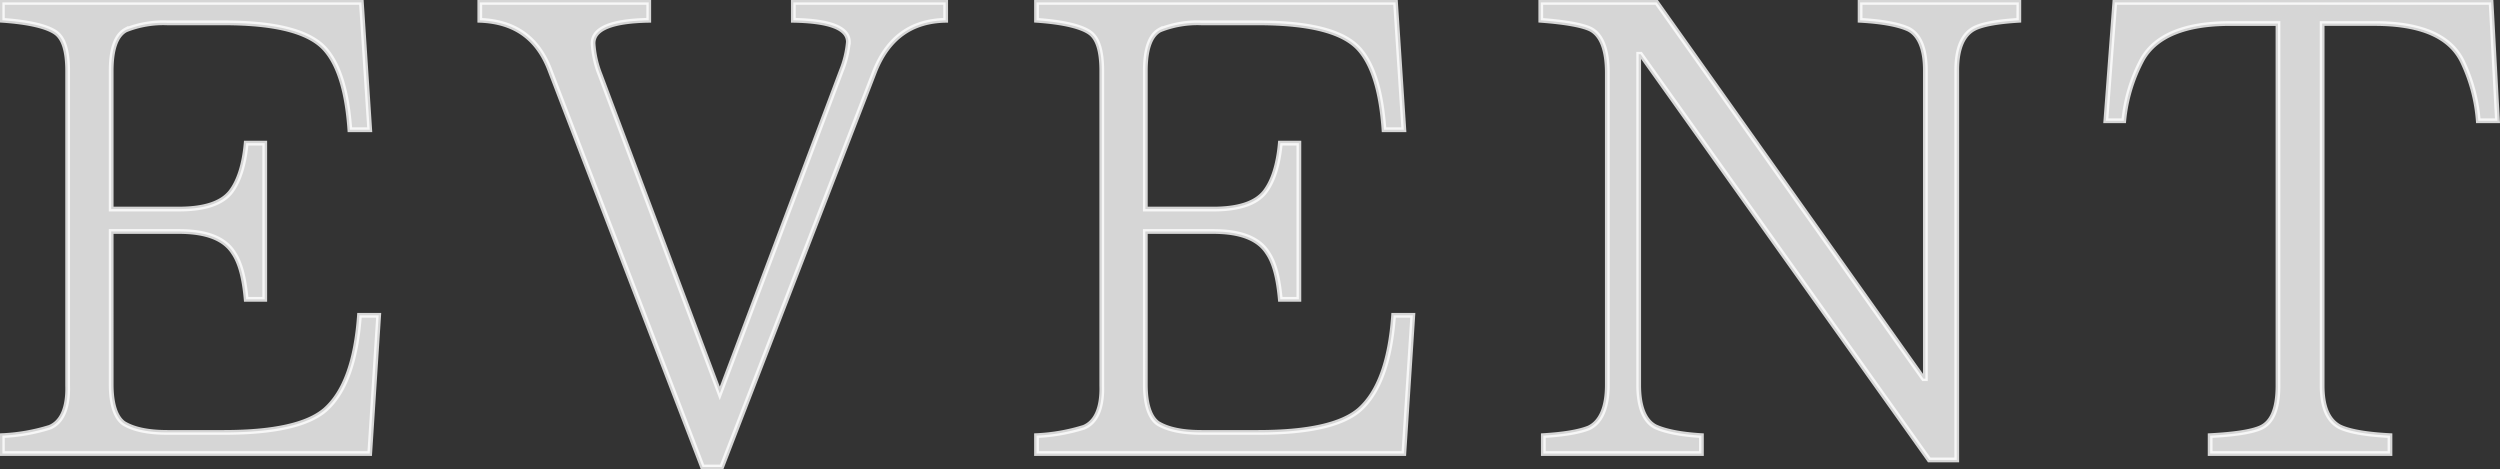
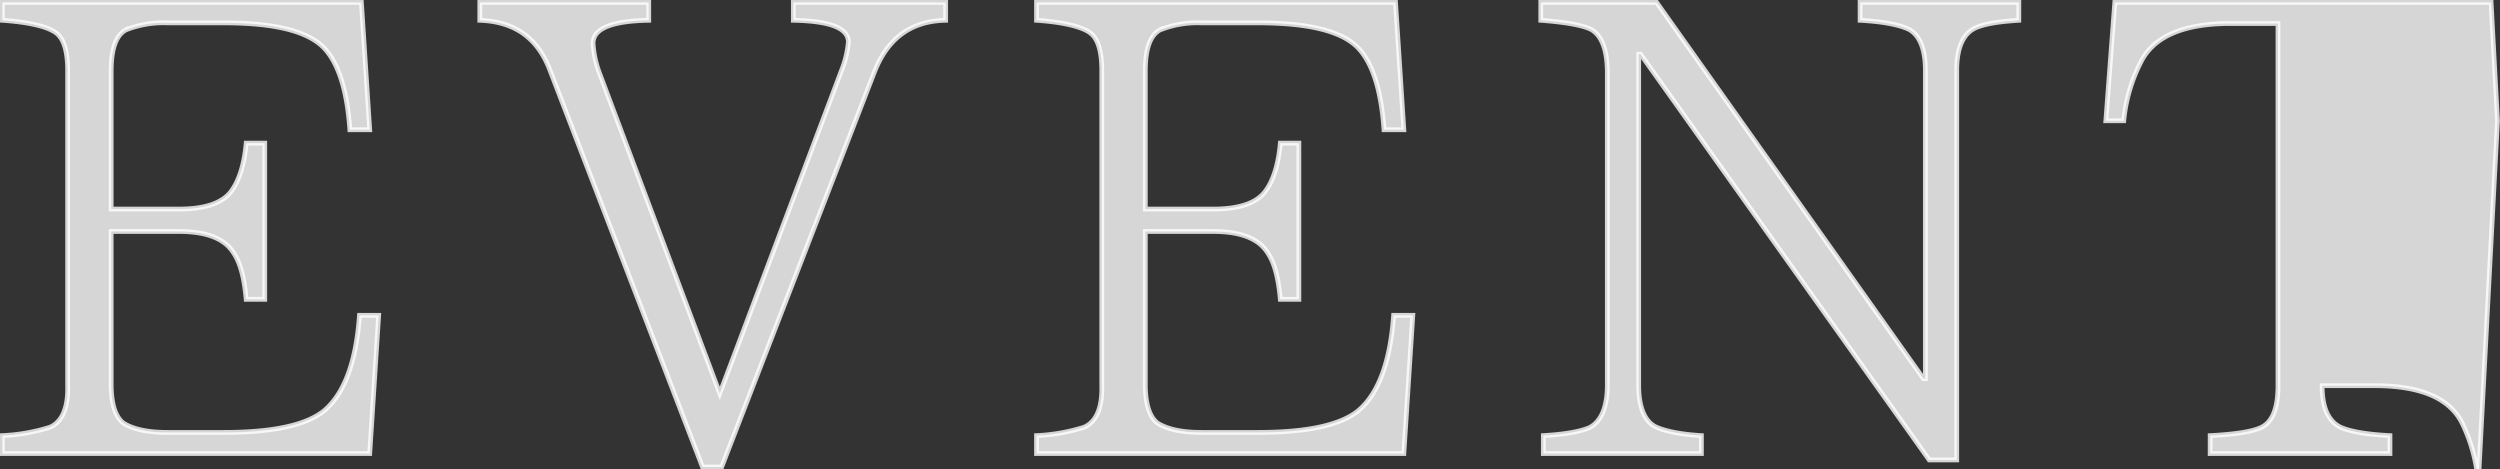
<svg xmlns="http://www.w3.org/2000/svg" width="523.494" height="98.284" viewBox="0 0 523.494 98.284">
  <rect x="0" y="0" width="523.494" height="98.284" fill="#333333" stroke="none" />
-   <path id="event-en" d="M-179.426-30.284h-4.02c-.67,9.514-3.082,16.214-7.236,19.832-3.618,3.082-10.586,4.69-21.172,4.69h-11.792c-4.154,0-7.1-.67-9.112-1.876-1.742-1.206-2.68-4.02-2.68-8.174V-47.838h14.2c5.762,0,9.514,1.474,11.39,4.422,1.474,2.144,2.278,5.36,2.68,9.782h3.886v-32.7h-3.886c-.4,4.422-1.474,7.906-3.216,10.184q-2.814,3.618-10.854,3.618h-14.2V-81.472c0-4.69,1.072-7.5,3.082-8.576a21.26,21.26,0,0,1,8.71-1.474h11.792c11.122,0,18.224,1.876,21.44,5.762,2.814,3.35,4.422,8.978,4.958,16.616h4.154l-1.742-26.666h-75.174v3.752c5.762.4,9.38,1.34,11.122,2.546s2.546,3.886,2.546,8.04v65.928c.134,4.69-1.206,7.638-3.752,8.71a39.128,39.128,0,0,1-9.916,1.742V-1.34H-181.3ZM-60.7-95.81H-92.594v3.752c7.638.134,11.524,1.608,11.524,4.556a21.045,21.045,0,0,1-1.474,6.03L-108-13.936l-25.058-66.732a21.073,21.073,0,0,1-1.474-6.566q0-4.623,11.658-4.824V-95.81h-35.376v3.752c7.37.268,12.194,3.752,14.74,10.586l31.892,82.946h4.02l32.026-82.812c2.814-7.1,7.772-10.586,14.874-10.72Zm97.82,65.526H33.1c-.67,9.514-3.082,16.214-7.236,19.832C22.244-7.37,15.276-5.762,4.69-5.762H-7.1c-4.154,0-7.1-.67-9.112-1.876-1.742-1.206-2.68-4.02-2.68-8.174V-47.838h14.2c5.762,0,9.514,1.474,11.39,4.422,1.474,2.144,2.278,5.36,2.68,9.782h3.886v-32.7H9.38c-.4,4.422-1.474,7.906-3.216,10.184Q3.35-52.528-4.69-52.528h-14.2V-81.472c0-4.69,1.072-7.5,3.082-8.576A21.26,21.26,0,0,1-7.1-91.522H4.69c11.122,0,18.224,1.876,21.44,5.762,2.814,3.35,4.422,8.978,4.958,16.616h4.154L33.5-95.81H-41.674v3.752c5.762.4,9.38,1.34,11.122,2.546s2.546,3.886,2.546,8.04v65.928c.134,4.69-1.206,7.638-3.752,8.71a39.128,39.128,0,0,1-9.916,1.742V-1.34H35.242Zm126.9-65.526H130.784v3.752c4.824.268,8.174.938,10.184,1.876,2.278,1.206,3.484,4.154,3.484,8.576v64.588h-.4L88.172-95.81H63.918v3.752c5.36.4,8.844,1.072,10.452,1.876,2.278,1.206,3.484,4.288,3.484,9.112v65.392c0,4.69-1.34,7.772-3.886,8.978-2.01.8-5.092,1.34-9.514,1.608V-1.34h33.1V-5.092C93.13-5.36,89.914-6.03,87.9-6.968c-2.278-1.206-3.484-4.154-3.484-8.71V-84.956h.4L145.256,0h5.762V-81.606c0-4.69,1.34-7.638,3.886-8.844,1.742-.8,4.69-1.34,9.112-1.608ZM264.248-71.02l-1.34-24.79H184.116L182.24-71.02h3.752a33.954,33.954,0,0,1,3.886-12.864c2.814-4.958,8.978-7.5,18.358-7.5h10.05v75.844c0,4.824-1.206,7.772-3.752,8.844q-2.814,1.206-10.452,1.608V-1.34h37.654V-5.092c-5.226-.268-8.71-.938-10.586-1.876-2.412-1.34-3.618-4.154-3.618-8.576V-91.388H238.52c9.782,0,15.946,2.68,18.492,8.174a34.787,34.787,0,0,1,3.216,12.194Z" transform="translate(258.718 96.31)" fill="#fff" stroke="#fff" stroke-width="1" opacity="0.8" />
+   <path id="event-en" d="M-179.426-30.284h-4.02c-.67,9.514-3.082,16.214-7.236,19.832-3.618,3.082-10.586,4.69-21.172,4.69h-11.792c-4.154,0-7.1-.67-9.112-1.876-1.742-1.206-2.68-4.02-2.68-8.174V-47.838h14.2c5.762,0,9.514,1.474,11.39,4.422,1.474,2.144,2.278,5.36,2.68,9.782h3.886v-32.7h-3.886c-.4,4.422-1.474,7.906-3.216,10.184q-2.814,3.618-10.854,3.618h-14.2V-81.472c0-4.69,1.072-7.5,3.082-8.576a21.26,21.26,0,0,1,8.71-1.474h11.792c11.122,0,18.224,1.876,21.44,5.762,2.814,3.35,4.422,8.978,4.958,16.616h4.154l-1.742-26.666h-75.174v3.752c5.762.4,9.38,1.34,11.122,2.546s2.546,3.886,2.546,8.04v65.928c.134,4.69-1.206,7.638-3.752,8.71a39.128,39.128,0,0,1-9.916,1.742V-1.34H-181.3ZM-60.7-95.81H-92.594v3.752c7.638.134,11.524,1.608,11.524,4.556a21.045,21.045,0,0,1-1.474,6.03L-108-13.936l-25.058-66.732a21.073,21.073,0,0,1-1.474-6.566q0-4.623,11.658-4.824V-95.81h-35.376v3.752c7.37.268,12.194,3.752,14.74,10.586l31.892,82.946h4.02l32.026-82.812c2.814-7.1,7.772-10.586,14.874-10.72Zm97.82,65.526H33.1c-.67,9.514-3.082,16.214-7.236,19.832C22.244-7.37,15.276-5.762,4.69-5.762H-7.1c-4.154,0-7.1-.67-9.112-1.876-1.742-1.206-2.68-4.02-2.68-8.174V-47.838h14.2c5.762,0,9.514,1.474,11.39,4.422,1.474,2.144,2.278,5.36,2.68,9.782h3.886v-32.7H9.38c-.4,4.422-1.474,7.906-3.216,10.184Q3.35-52.528-4.69-52.528h-14.2V-81.472c0-4.69,1.072-7.5,3.082-8.576A21.26,21.26,0,0,1-7.1-91.522H4.69c11.122,0,18.224,1.876,21.44,5.762,2.814,3.35,4.422,8.978,4.958,16.616h4.154L33.5-95.81H-41.674v3.752c5.762.4,9.38,1.34,11.122,2.546s2.546,3.886,2.546,8.04v65.928c.134,4.69-1.206,7.638-3.752,8.71a39.128,39.128,0,0,1-9.916,1.742V-1.34H35.242Zm126.9-65.526H130.784v3.752c4.824.268,8.174.938,10.184,1.876,2.278,1.206,3.484,4.154,3.484,8.576v64.588h-.4L88.172-95.81H63.918v3.752c5.36.4,8.844,1.072,10.452,1.876,2.278,1.206,3.484,4.288,3.484,9.112v65.392c0,4.69-1.34,7.772-3.886,8.978-2.01.8-5.092,1.34-9.514,1.608V-1.34h33.1V-5.092C93.13-5.36,89.914-6.03,87.9-6.968c-2.278-1.206-3.484-4.154-3.484-8.71V-84.956h.4L145.256,0h5.762V-81.606c0-4.69,1.34-7.638,3.886-8.844,1.742-.8,4.69-1.34,9.112-1.608ZM264.248-71.02l-1.34-24.79H184.116L182.24-71.02h3.752a33.954,33.954,0,0,1,3.886-12.864c2.814-4.958,8.978-7.5,18.358-7.5h10.05v75.844c0,4.824-1.206,7.772-3.752,8.844q-2.814,1.206-10.452,1.608V-1.34h37.654V-5.092c-5.226-.268-8.71-.938-10.586-1.876-2.412-1.34-3.618-4.154-3.618-8.576H238.52c9.782,0,15.946,2.68,18.492,8.174a34.787,34.787,0,0,1,3.216,12.194Z" transform="translate(258.718 96.31)" fill="#fff" stroke="#fff" stroke-width="1" opacity="0.8" />
</svg>